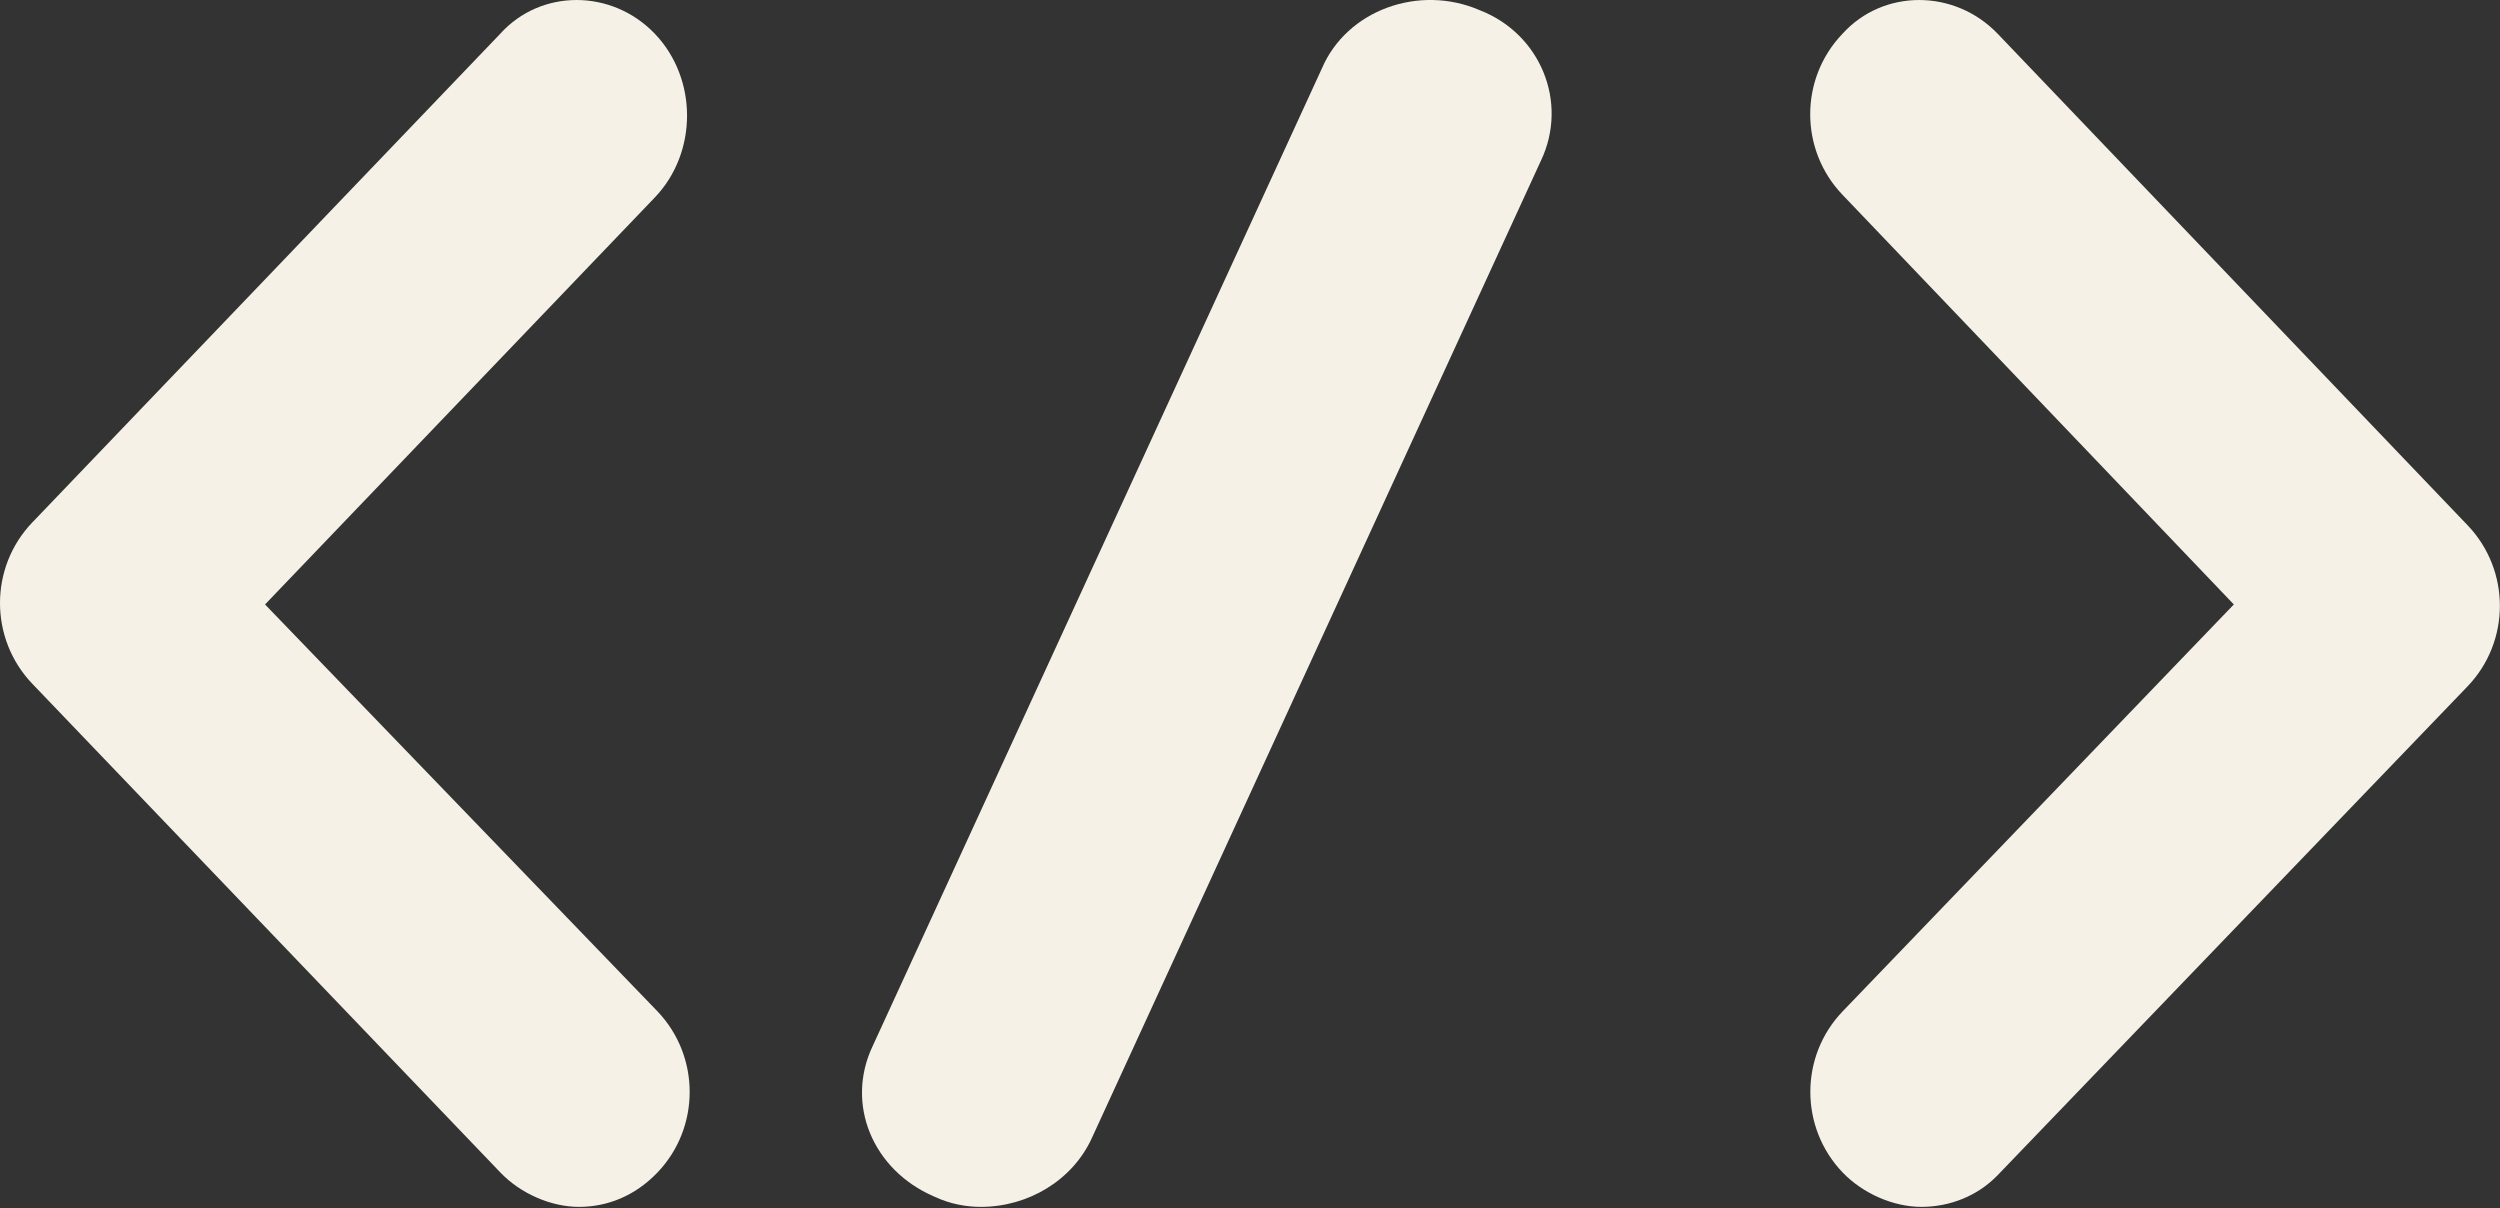
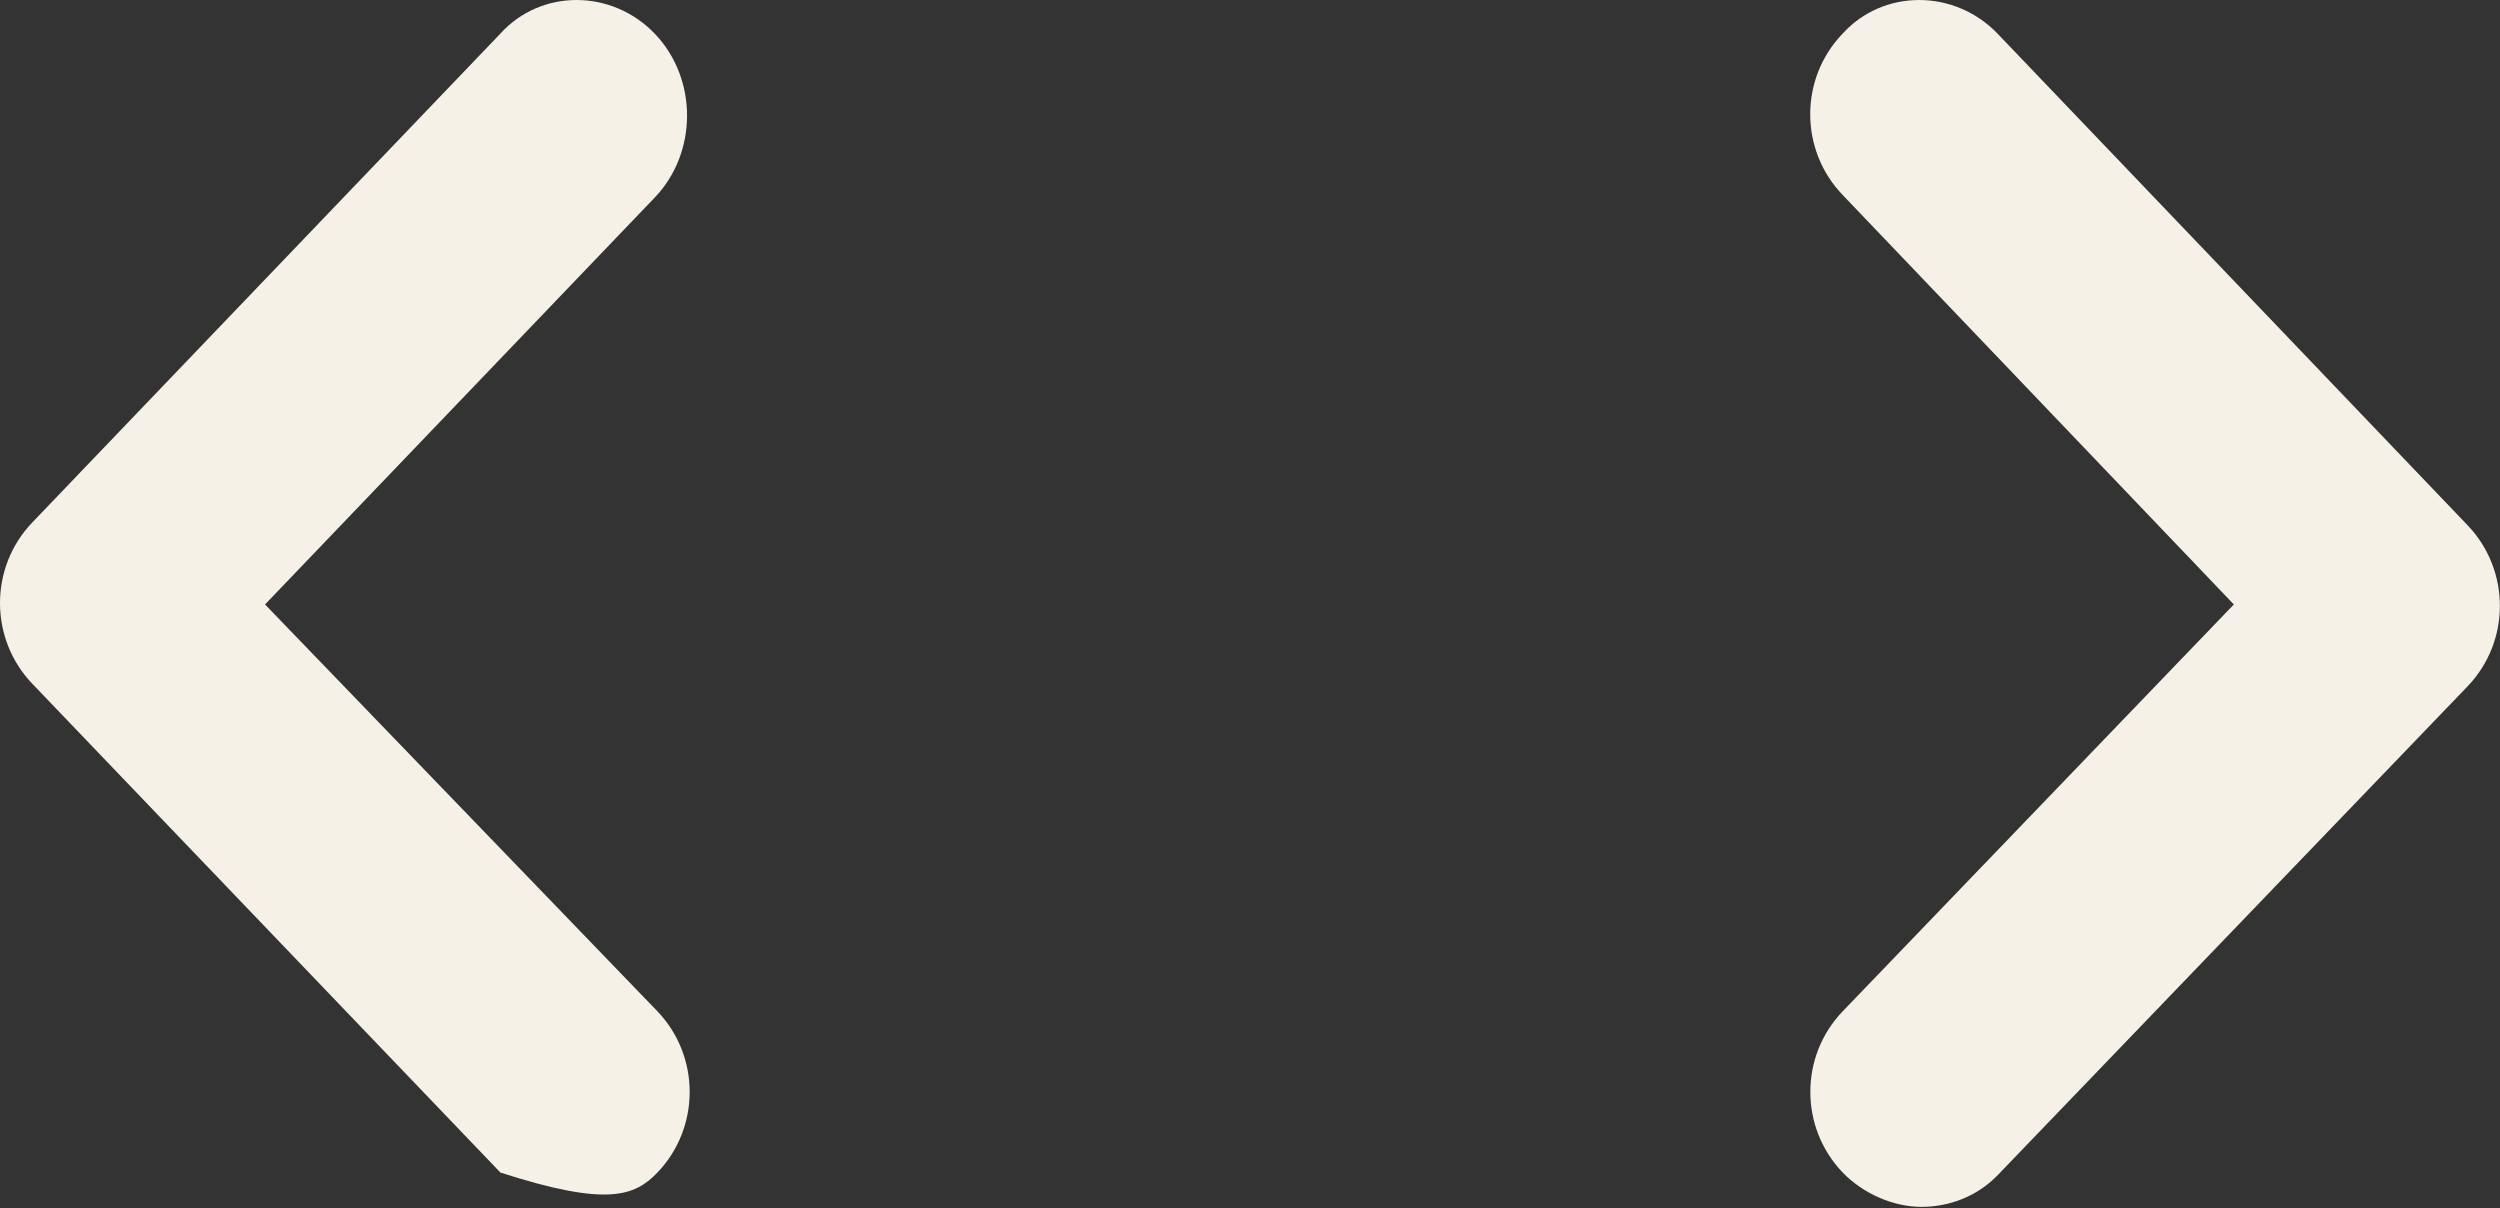
<svg xmlns="http://www.w3.org/2000/svg" width="60" height="29" viewBox="0 0 60 29" fill="none">
  <rect x="0" y="0" width="60" height="29" fill="#333333" stroke="none" />
-   <path d="M15.714 0.808C14.681 -0.269 12.98 -0.269 12.008 0.808L0.774 12.54C-0.258 13.617 -0.258 15.329 0.774 16.409L12.01 28.141C12.496 28.648 13.225 28.965 13.894 28.965C14.563 28.965 15.23 28.713 15.778 28.141C16.81 27.063 16.81 25.351 15.778 24.271L6.361 14.507L15.713 4.742C16.748 3.662 16.748 1.888 15.714 0.808Z" fill="#F5F1E7" />
+   <path d="M15.714 0.808C14.681 -0.269 12.98 -0.269 12.008 0.808L0.774 12.54C-0.258 13.617 -0.258 15.329 0.774 16.409L12.01 28.141C14.563 28.965 15.23 28.713 15.778 28.141C16.81 27.063 16.81 25.351 15.778 24.271L6.361 14.507L15.713 4.742C16.748 3.662 16.748 1.888 15.714 0.808Z" fill="#F5F1E7" />
  <path d="M47.942 28.206L59.22 16.474C60.256 15.396 60.256 13.685 59.22 12.604L47.942 0.808C46.906 -0.269 45.199 -0.269 44.222 0.808C43.186 1.886 43.186 3.597 44.222 4.677L53.612 14.507L44.225 24.271C43.189 25.349 43.189 27.061 44.225 28.141C44.713 28.648 45.444 28.965 46.115 28.965C46.785 28.965 47.454 28.711 47.942 28.206Z" fill="#F5F1E7" />
-   <path d="M22.411 28.713C22.811 28.904 23.209 28.965 23.541 28.965C24.672 28.965 25.738 28.332 26.203 27.316L36.981 3.859C37.646 2.465 36.981 0.816 35.517 0.246C34.054 -0.388 32.323 0.246 31.726 1.641L20.948 25.097C20.28 26.494 20.945 28.079 22.411 28.713Z" fill="#F5F1E7" />
</svg>